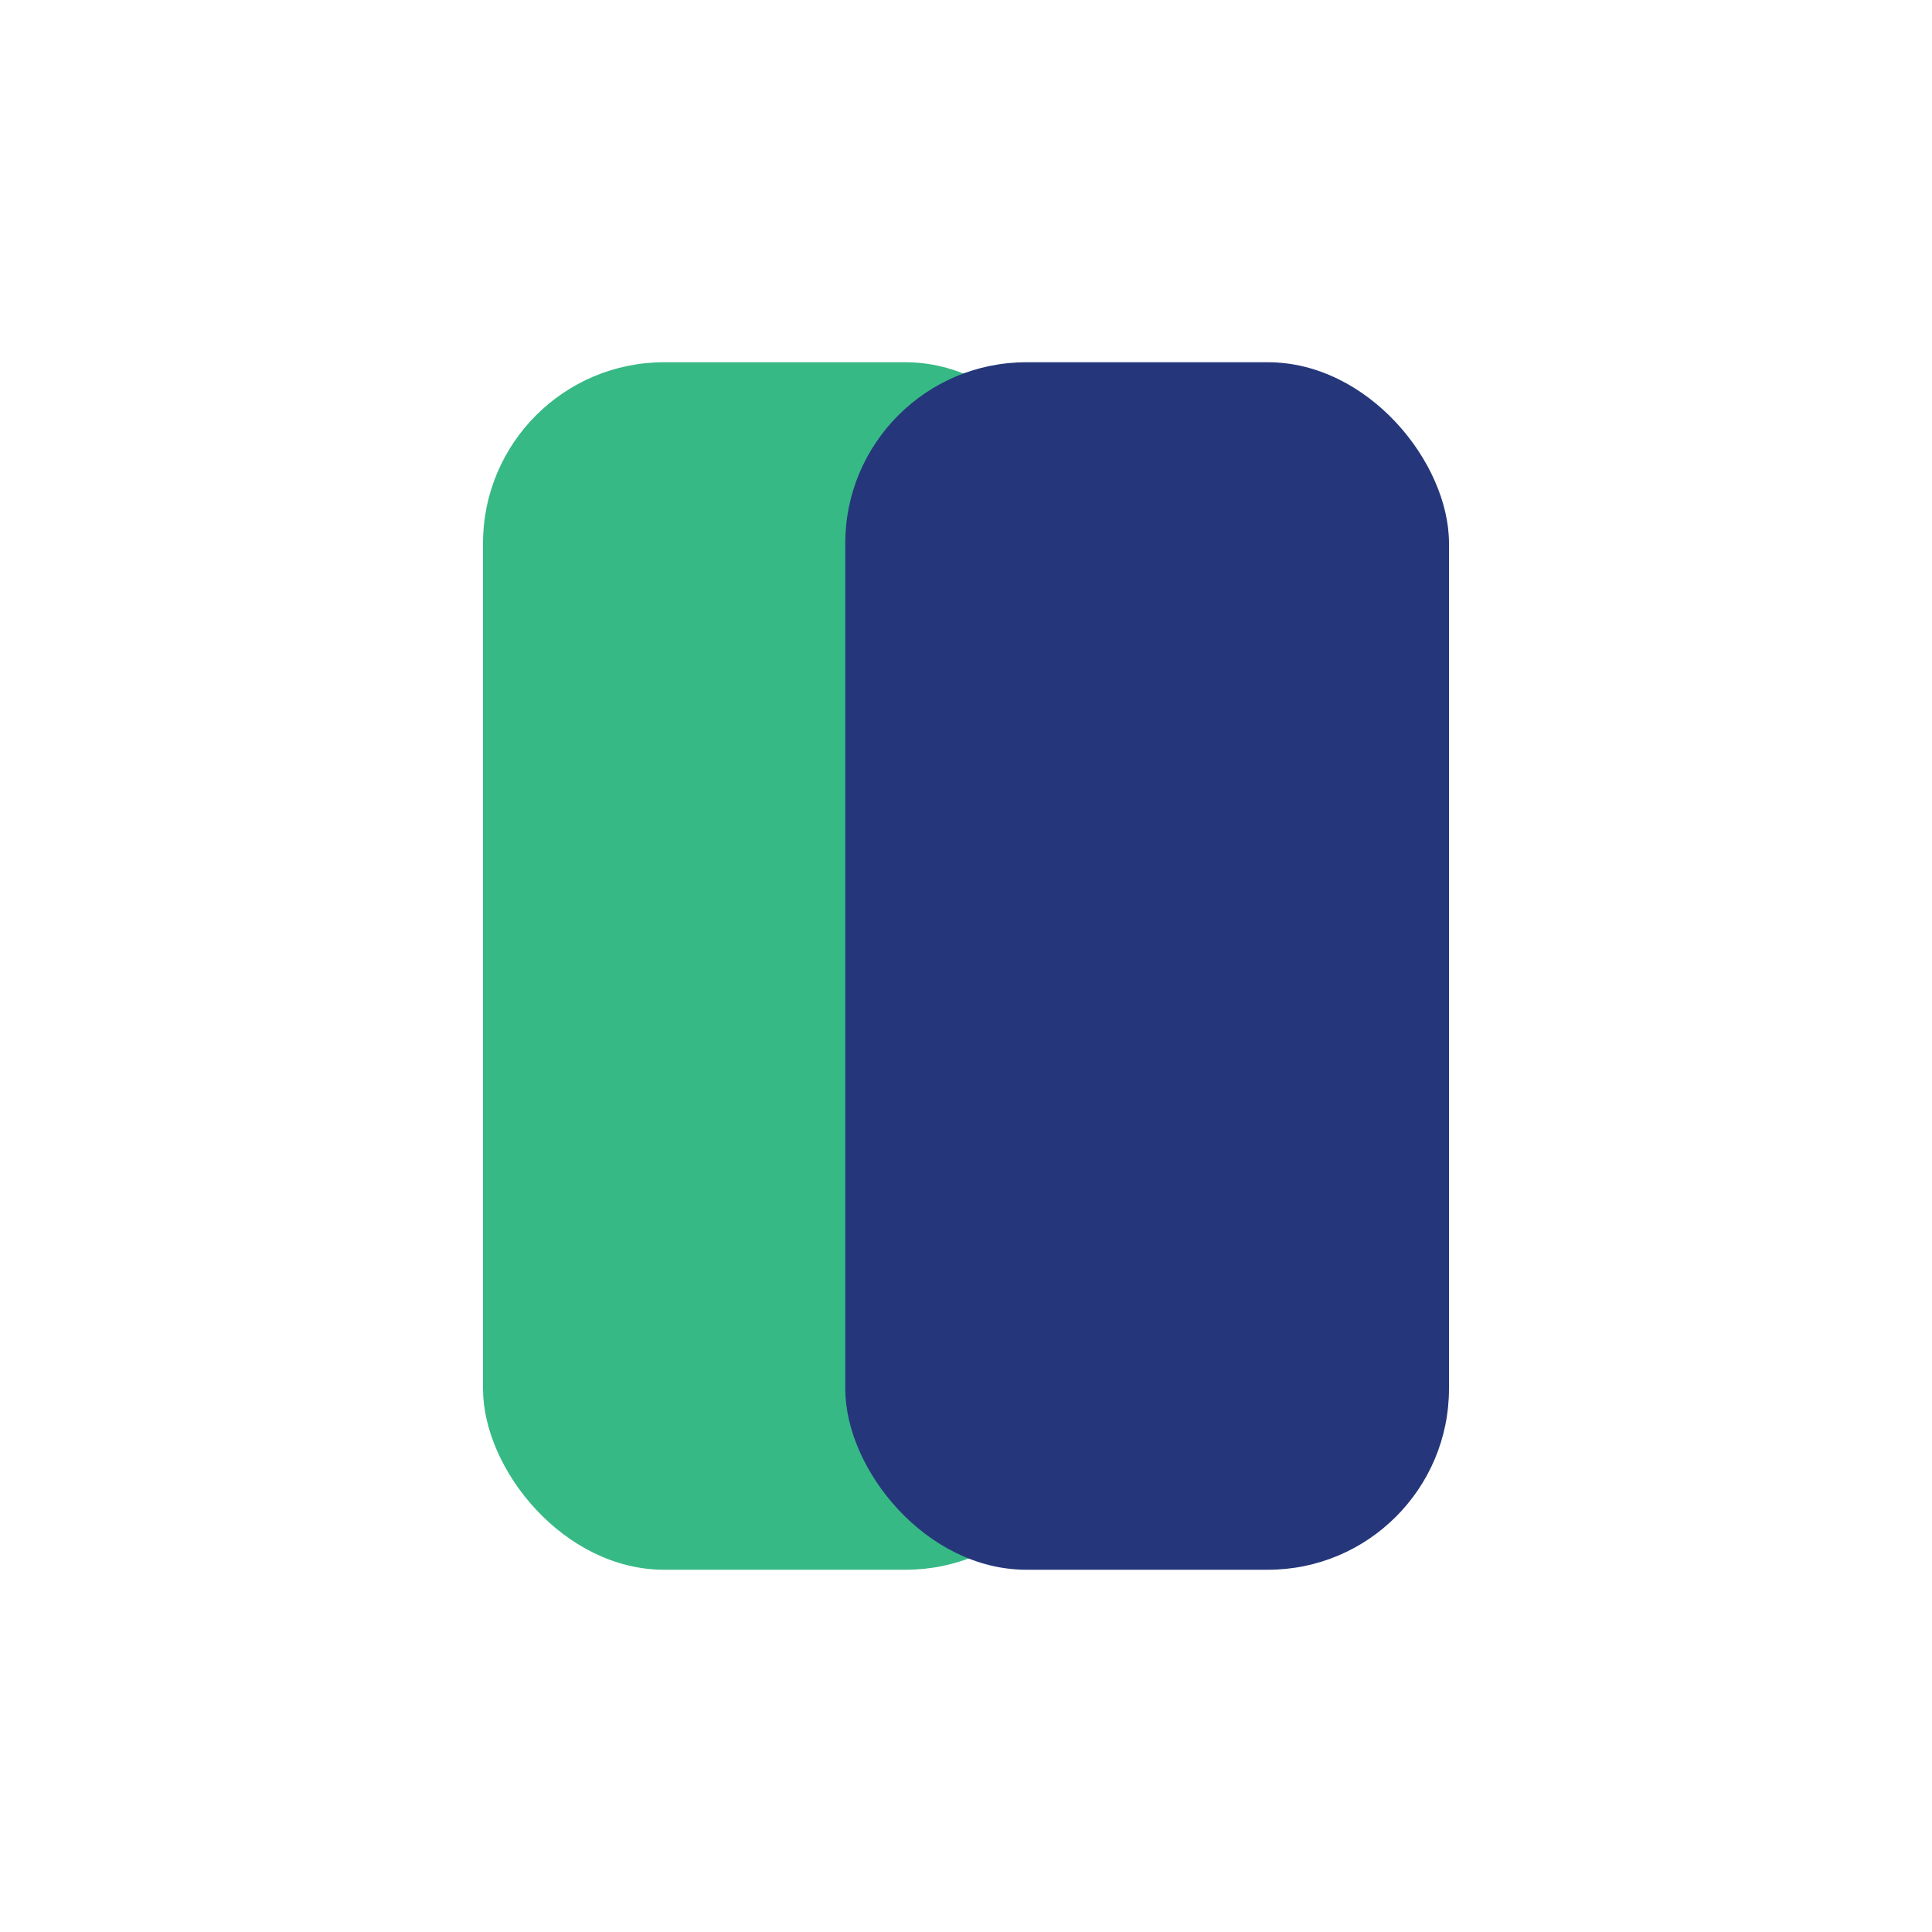
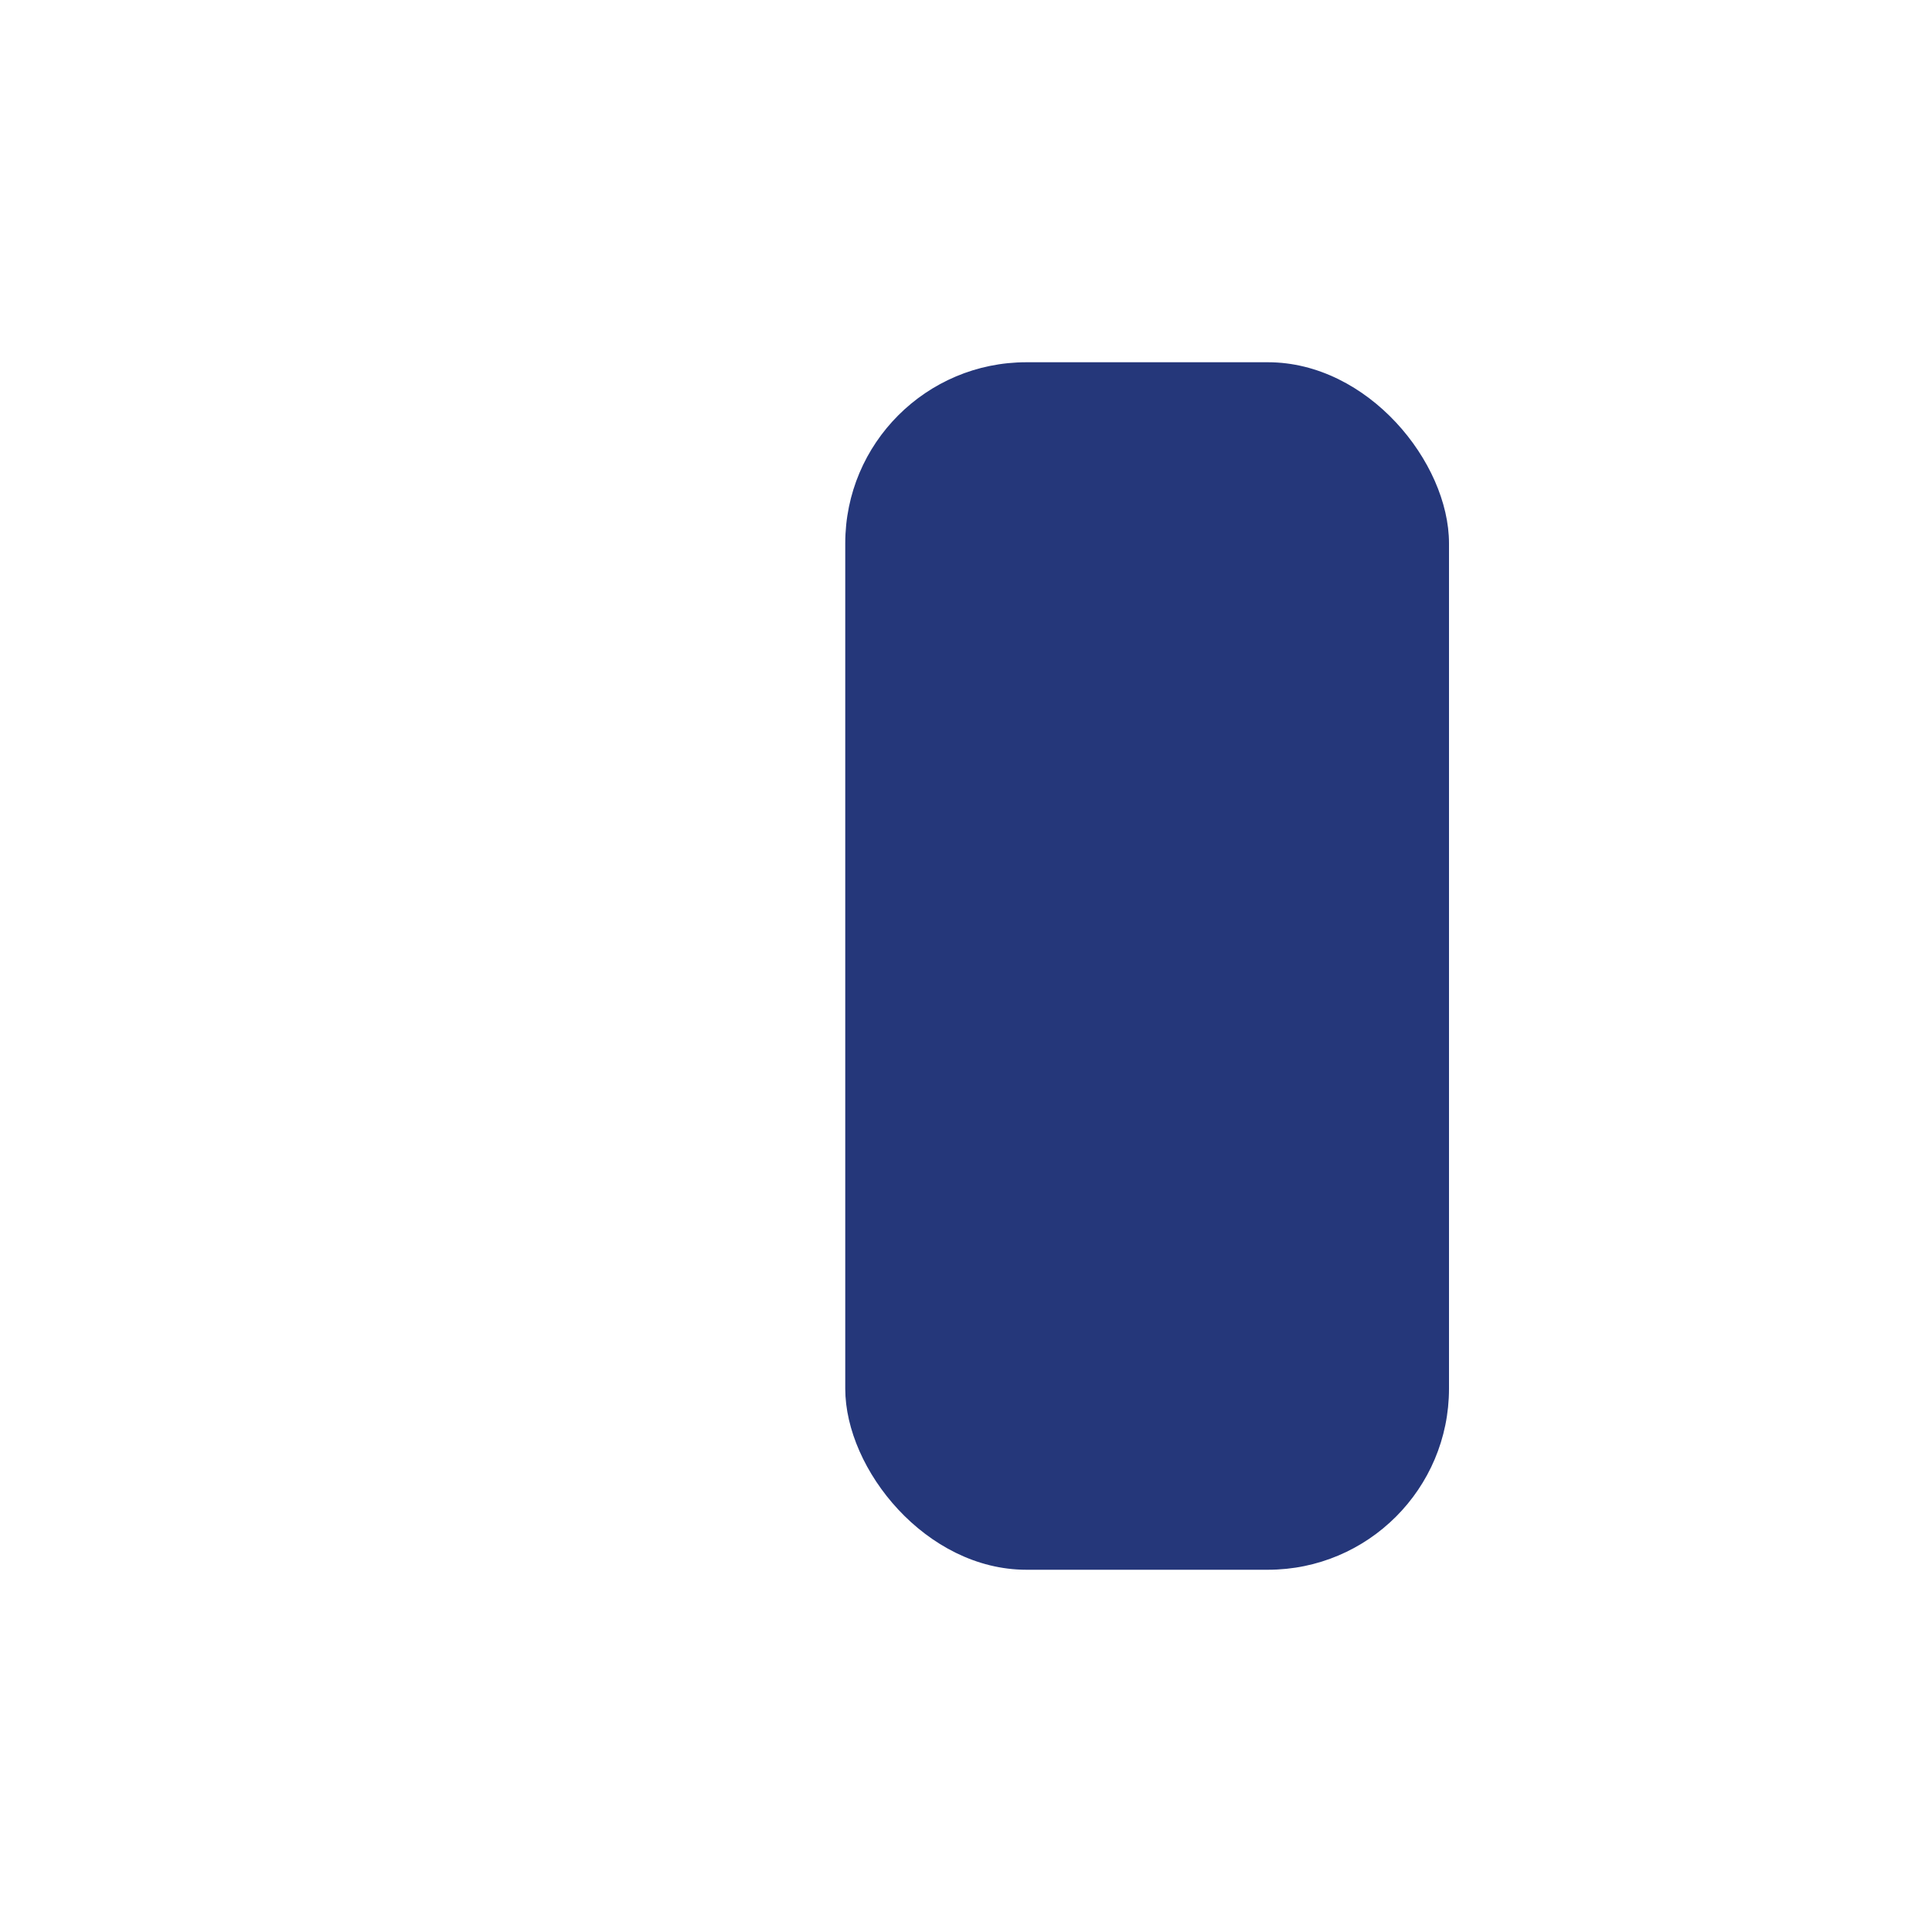
<svg xmlns="http://www.w3.org/2000/svg" width="32" height="32" viewBox="0 0 32 32">
-   <rect x="8" y="6" width="10" height="20" rx="3" fill="#37B985" />
  <rect x="14" y="6" width="10" height="20" rx="3" fill="#25377A" />
</svg>